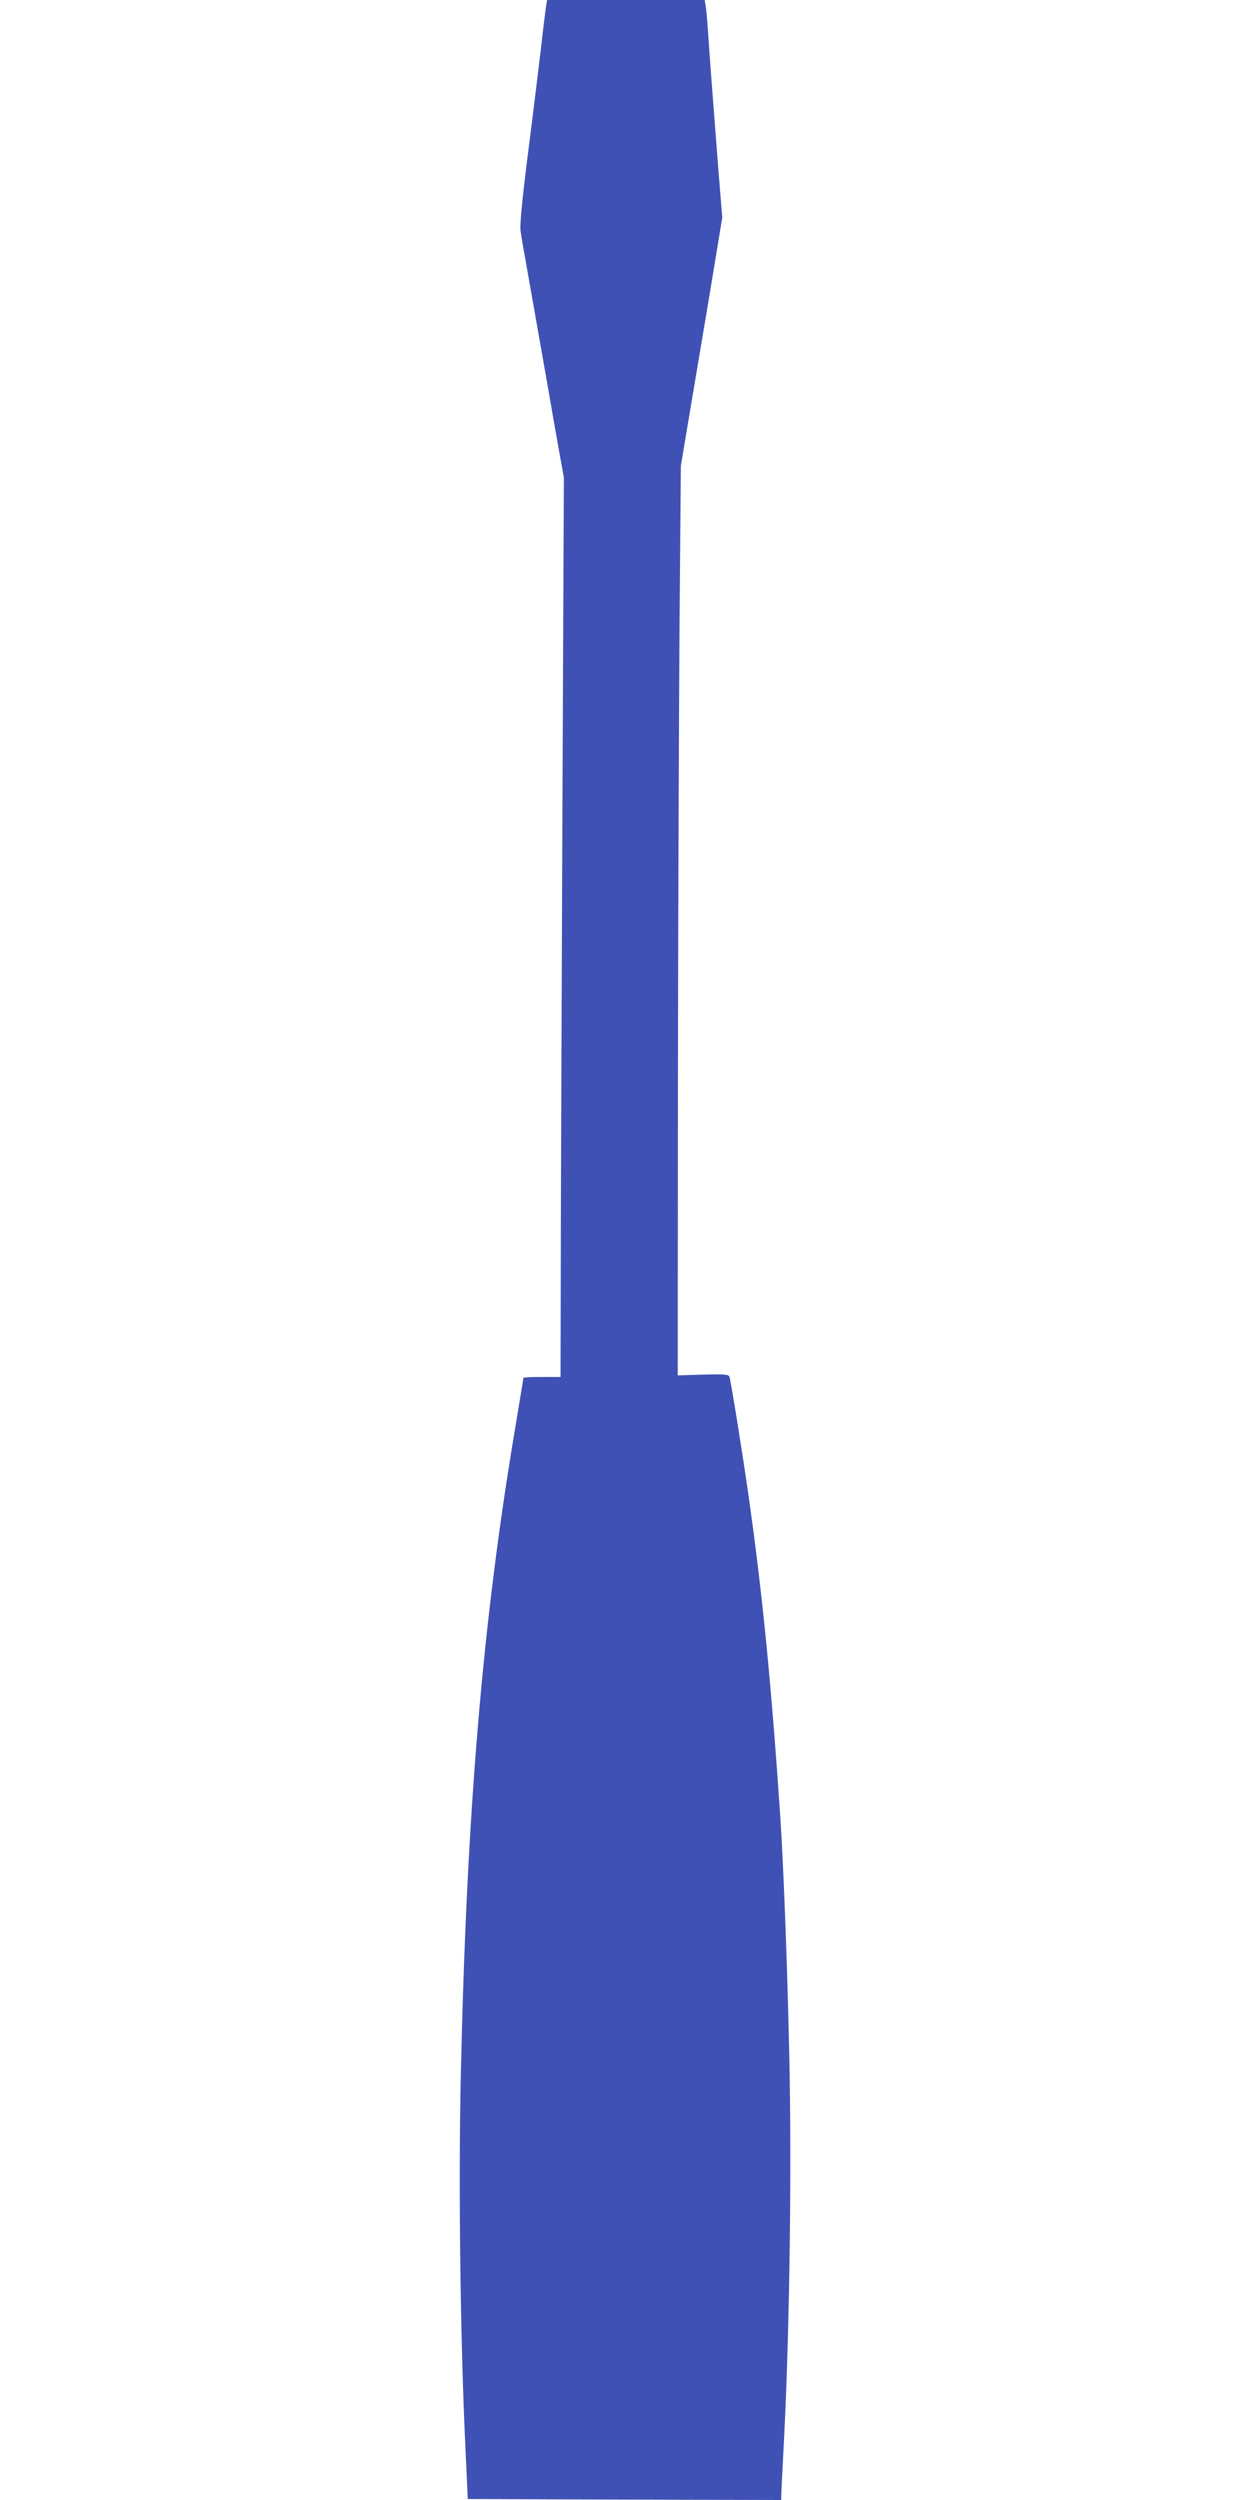
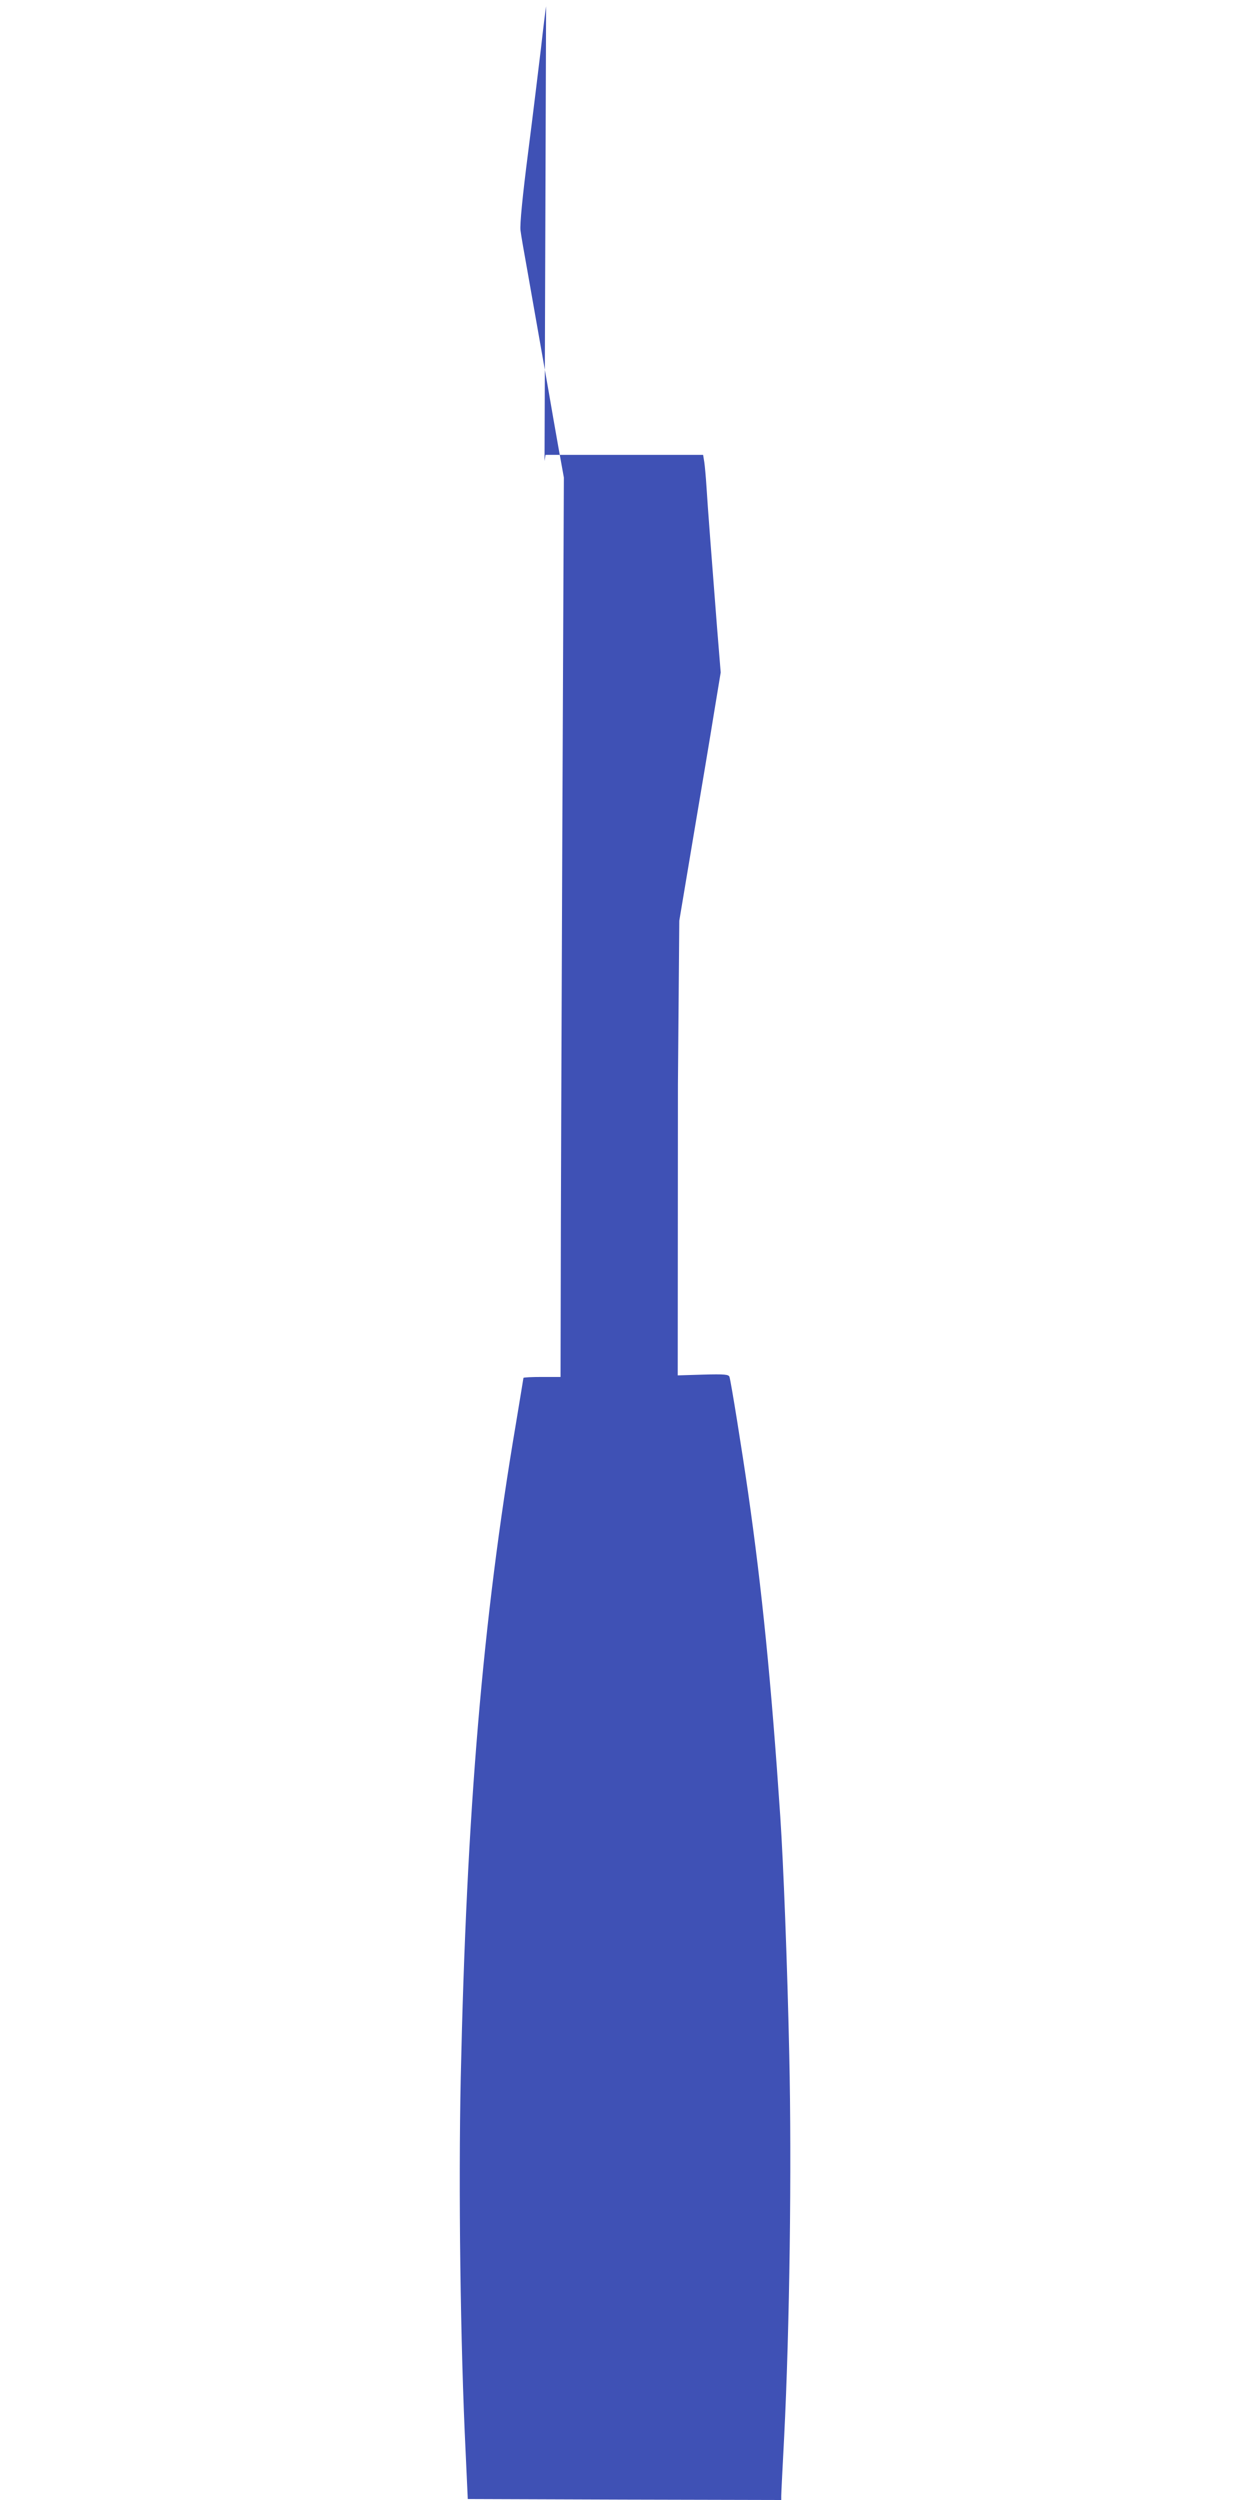
<svg xmlns="http://www.w3.org/2000/svg" version="1.0" width="640pt" height="1280pt" viewBox="0 0 640 1280" preserveAspectRatio="xMidYMid meet">
  <g transform="translate(0,1280) scale(0.1,-0.1)" fill="#3f51b5" stroke="none">
-     <path d="M2796 12768 c-3 -18 -15 -114 -26 -213 -12 -99 -41 -340 -66 -535 -29 -226 -43 -371 -39 -400 3 -25 19 -117 35 -205 39 -220 86 -487 111 -630 11 -66 33 -190 48 -275 l28 -155 -8 -1830 c-4 -1007 -8 -2043 -8 -2302 l-1 -473 -95 0 c-52 0 -95 -2 -95 -5 0 -2 -18 -109 -39 -237 -170 -1004 -252 -1979 -282 -3346 -12 -564 -2 -1362 25 -1917 l11 -240 803 -3 802 -2 0 22 c0 13 7 149 15 303 28 558 39 1379 26 1956 -10 466 -30 980 -46 1219 -46 683 -93 1158 -165 1660 -31 216 -87 564 -95 590 -4 13 -24 15 -135 12 l-130 -4 1 1488 c1 819 5 1867 8 2329 l7 840 72 430 c40 237 88 522 106 635 l34 206 -19 234 c-25 322 -48 618 -54 720 -3 47 -8 102 -11 123 l-6 37 -403 0 -404 0 -5 -32z" />
+     <path d="M2796 12768 c-3 -18 -15 -114 -26 -213 -12 -99 -41 -340 -66 -535 -29 -226 -43 -371 -39 -400 3 -25 19 -117 35 -205 39 -220 86 -487 111 -630 11 -66 33 -190 48 -275 l28 -155 -8 -1830 c-4 -1007 -8 -2043 -8 -2302 l-1 -473 -95 0 c-52 0 -95 -2 -95 -5 0 -2 -18 -109 -39 -237 -170 -1004 -252 -1979 -282 -3346 -12 -564 -2 -1362 25 -1917 l11 -240 803 -3 802 -2 0 22 c0 13 7 149 15 303 28 558 39 1379 26 1956 -10 466 -30 980 -46 1219 -46 683 -93 1158 -165 1660 -31 216 -87 564 -95 590 -4 13 -24 15 -135 12 l-130 -4 1 1488 l7 840 72 430 c40 237 88 522 106 635 l34 206 -19 234 c-25 322 -48 618 -54 720 -3 47 -8 102 -11 123 l-6 37 -403 0 -404 0 -5 -32z" />
  </g>
</svg>